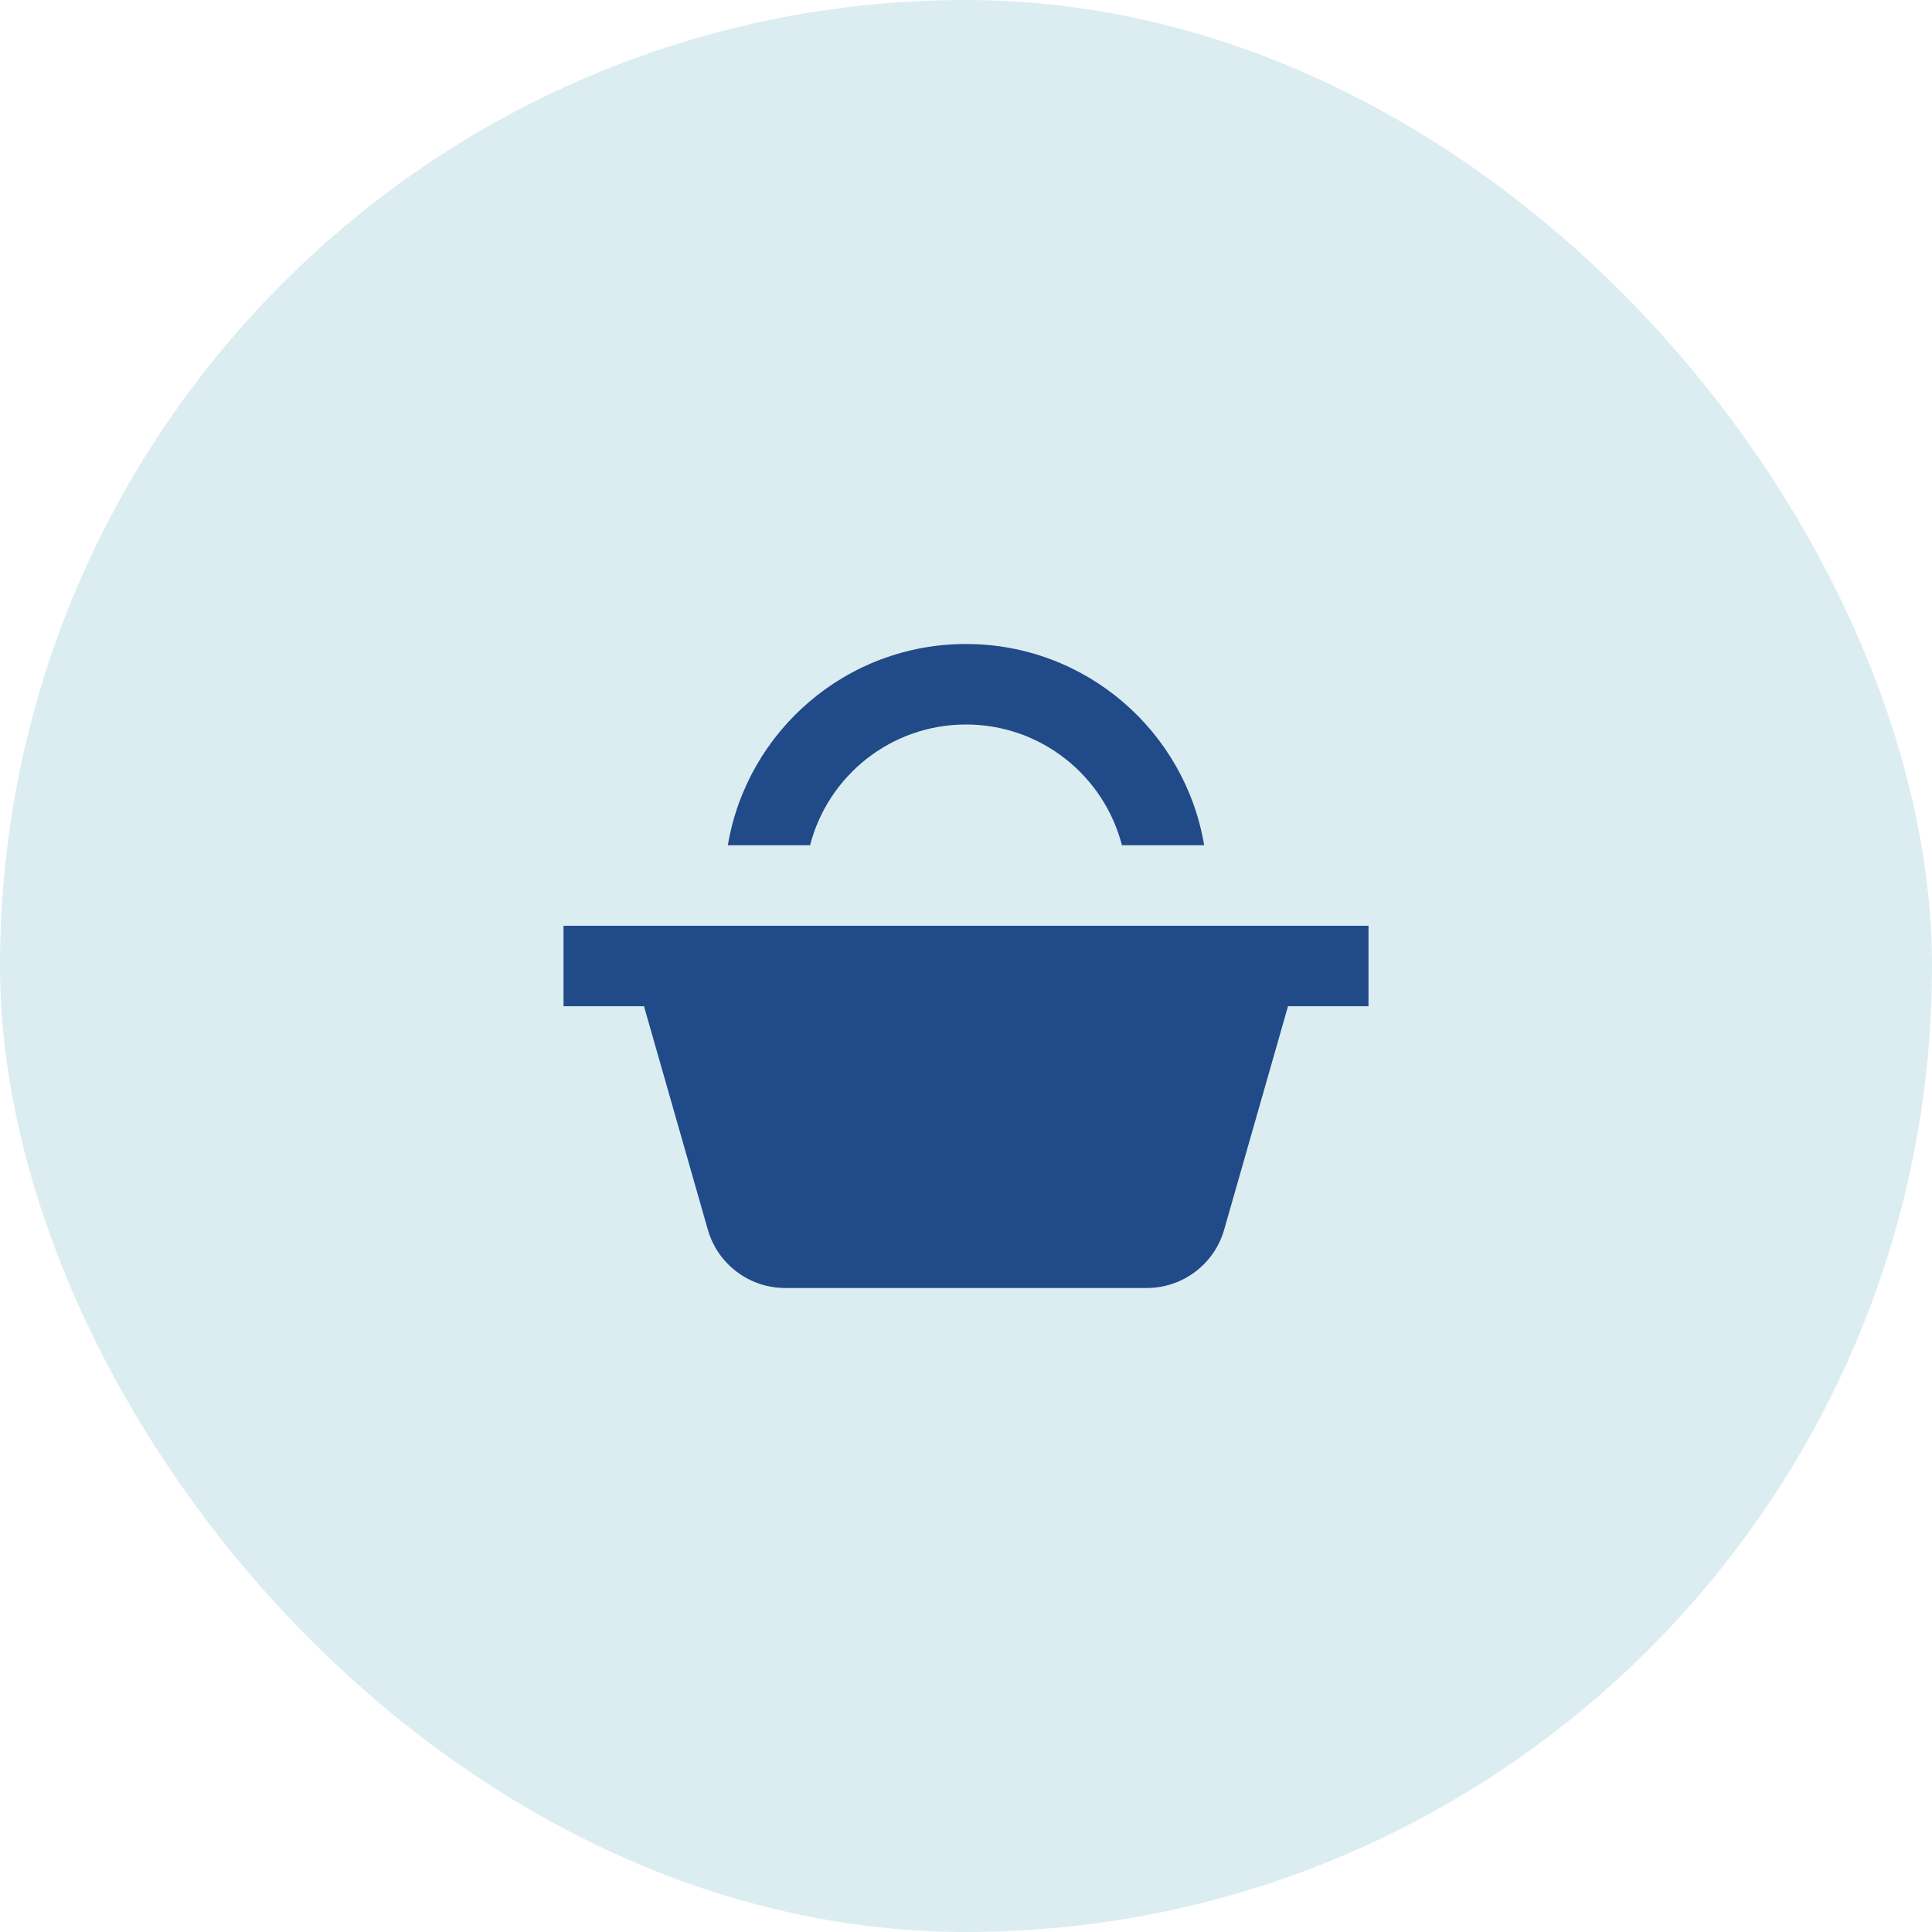
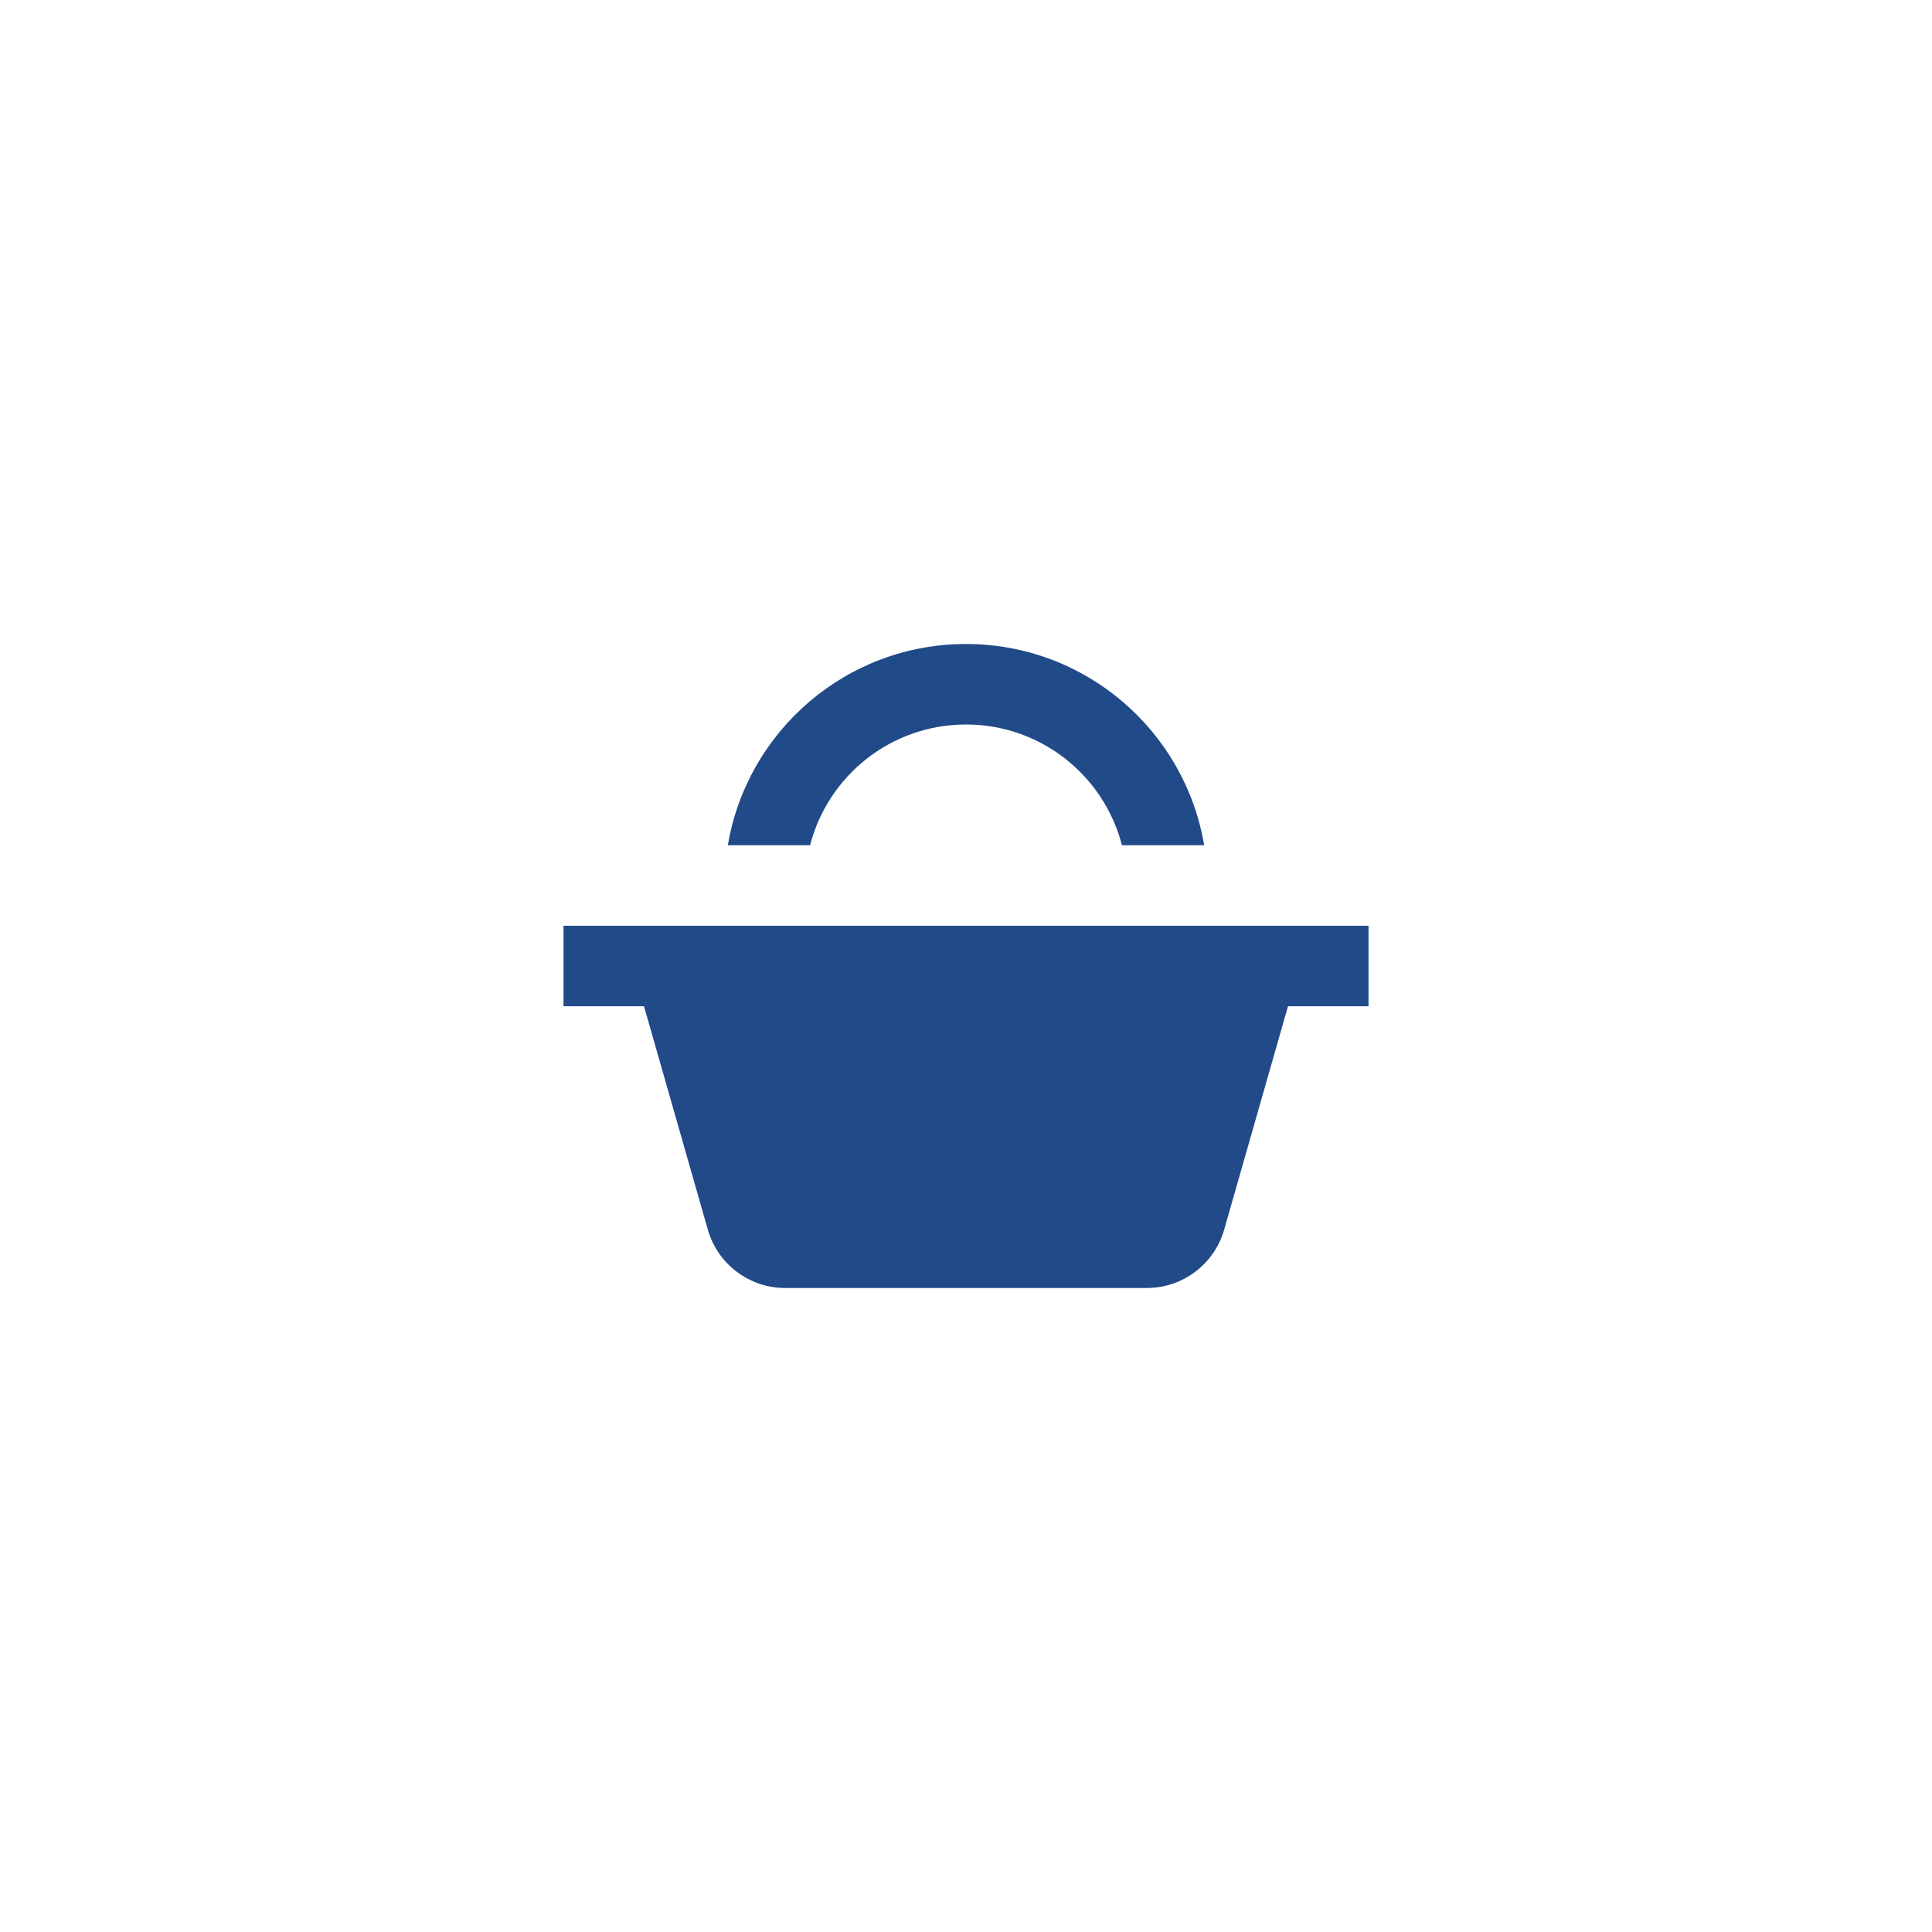
<svg xmlns="http://www.w3.org/2000/svg" fill="none" viewBox="0 0 156 156" height="156" width="156">
-   <rect fill="#DBEDF1" rx="78" height="156" width="156" />
  <path fill="#214A88" d="M90.591 68.25H97.231C95.683 59.027 87.662 52 78 52C68.338 52 60.317 59.027 58.77 68.25H65.41C66.853 62.643 71.943 58.5 78 58.5C84.058 58.5 89.147 62.643 90.591 68.25Z" />
-   <path fill="#214A88" d="M110.5 74.75H45.5V81.25H52L57.153 99.286C57.95 102.076 60.501 104 63.403 104H92.597C95.499 104 98.05 102.076 98.847 99.286L104 81.25H110.5V74.75Z" />
+   <path fill="#214A88" d="M110.5 74.75H45.5V81.25H52L57.153 99.286C57.95 102.076 60.501 104 63.403 104H92.597C95.499 104 98.05 102.076 98.847 99.286L104 81.25H110.5Z" />
</svg>